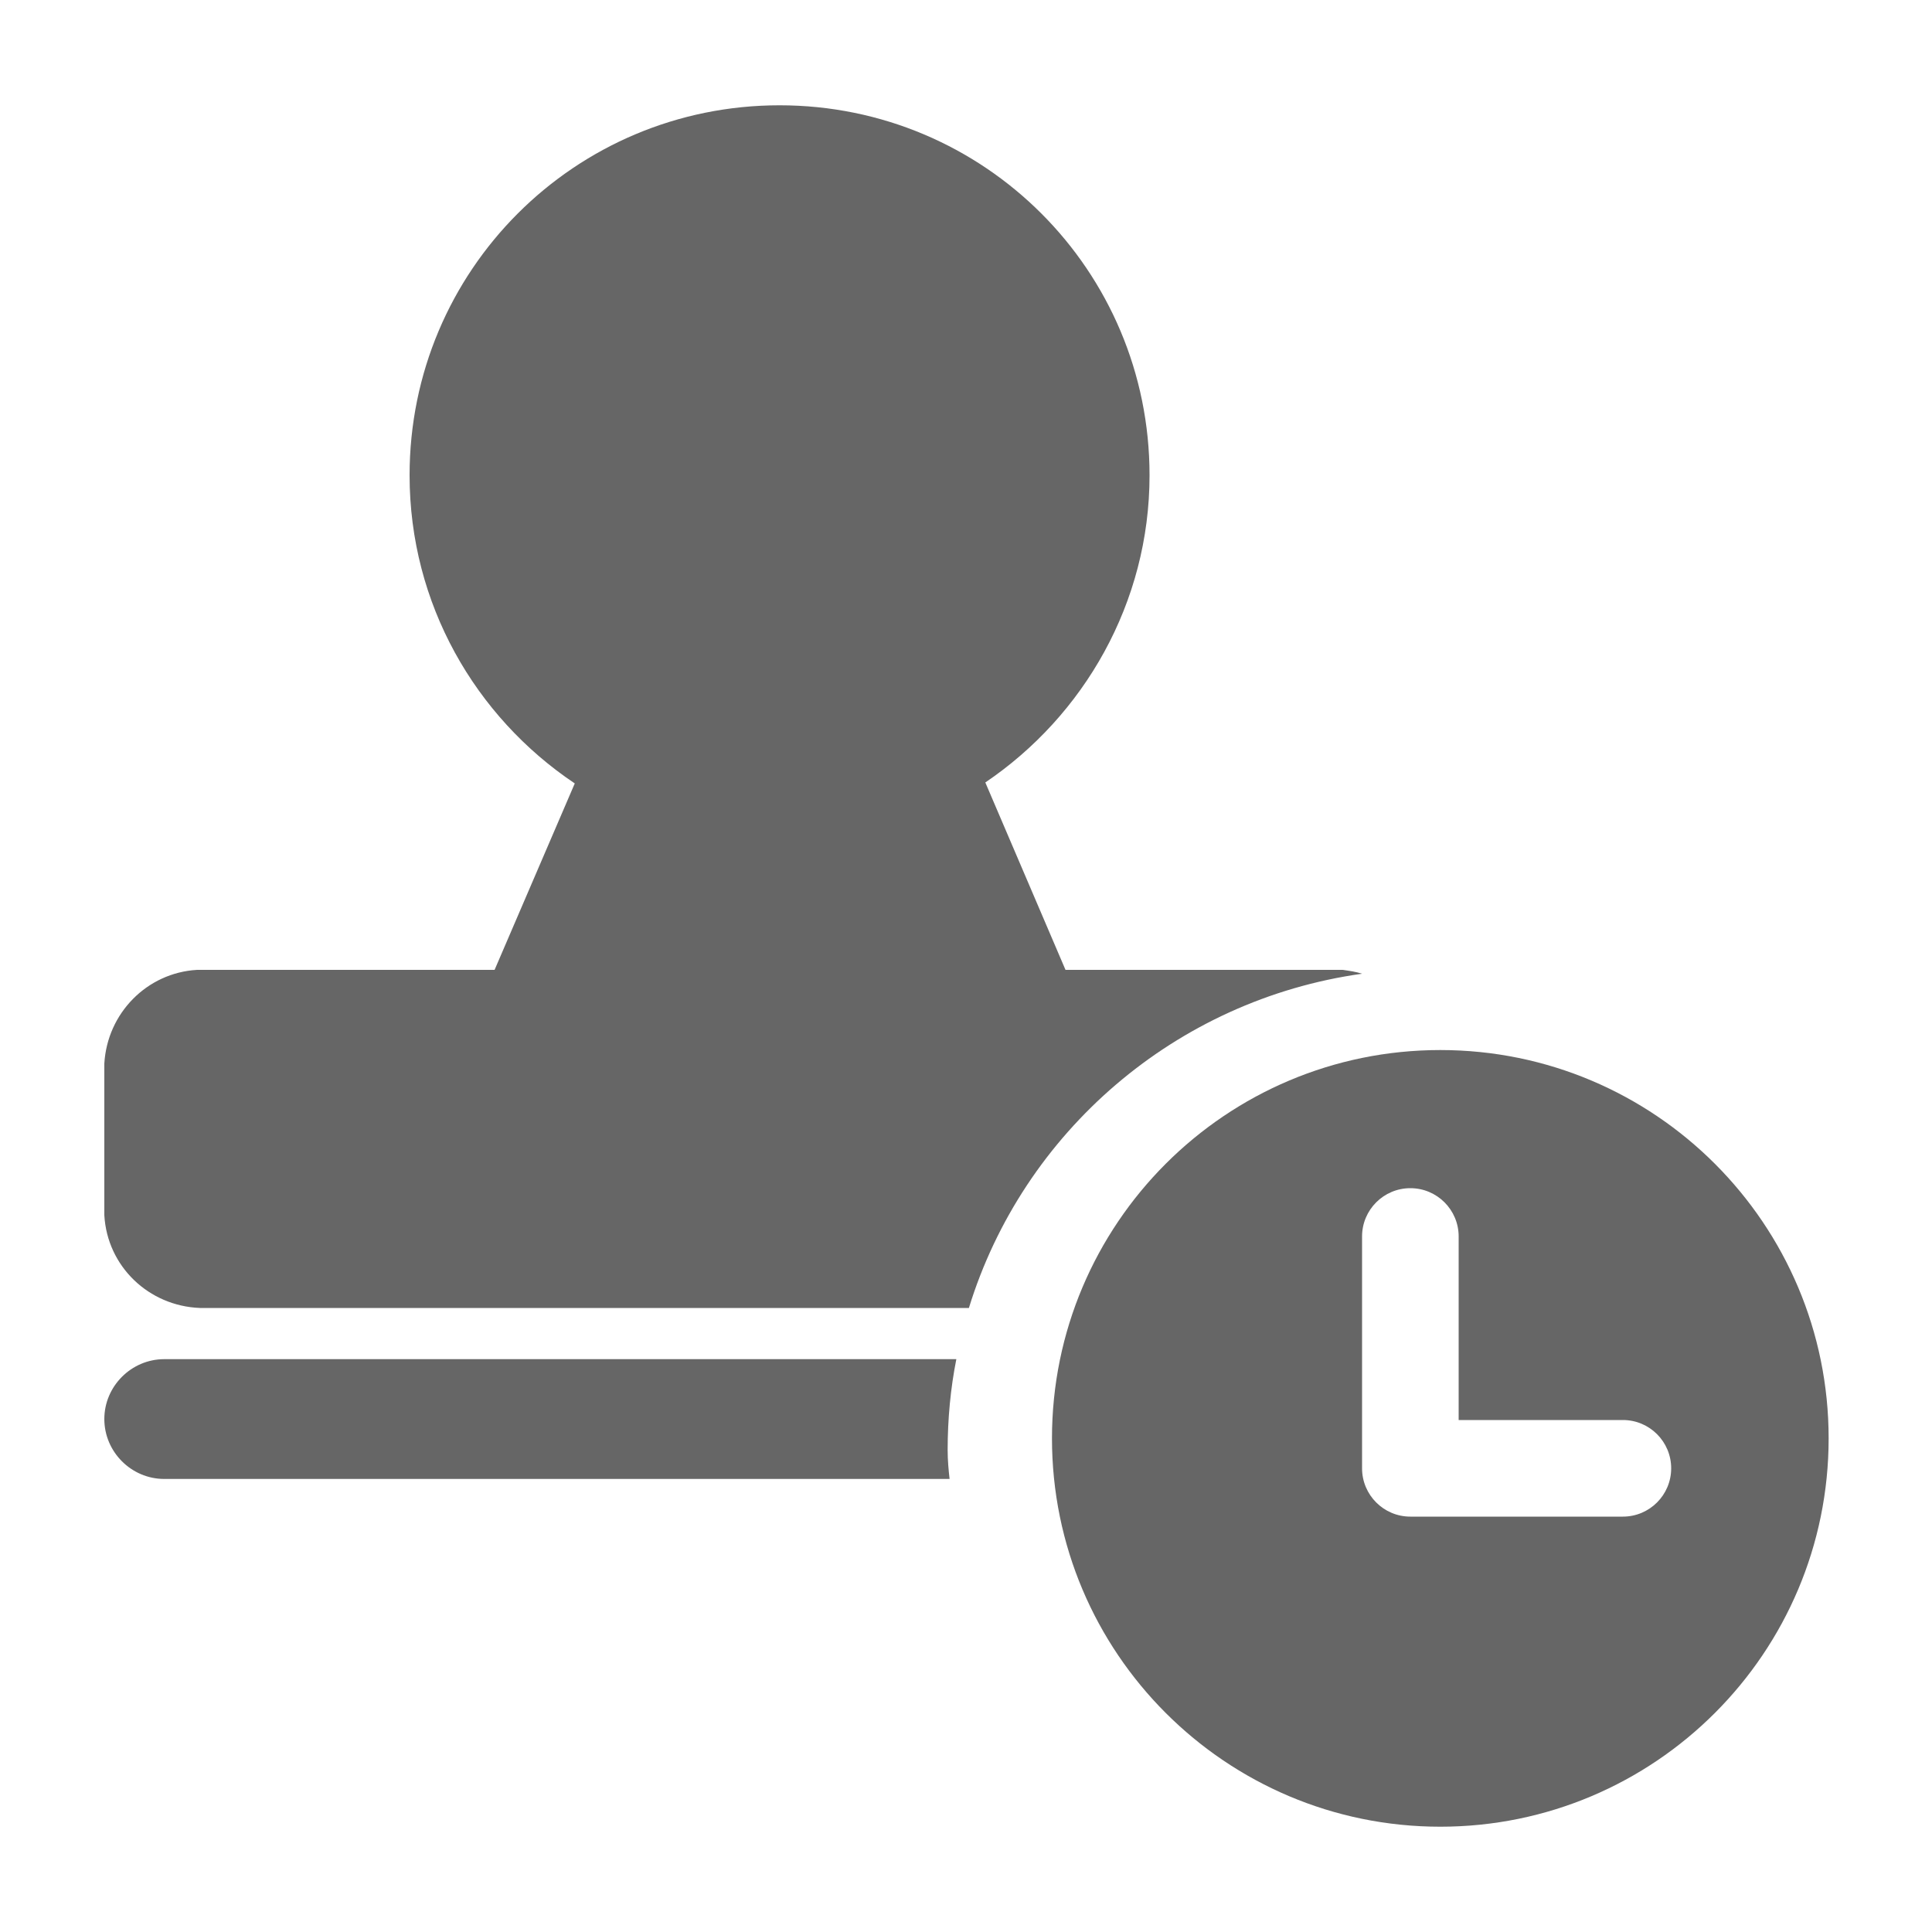
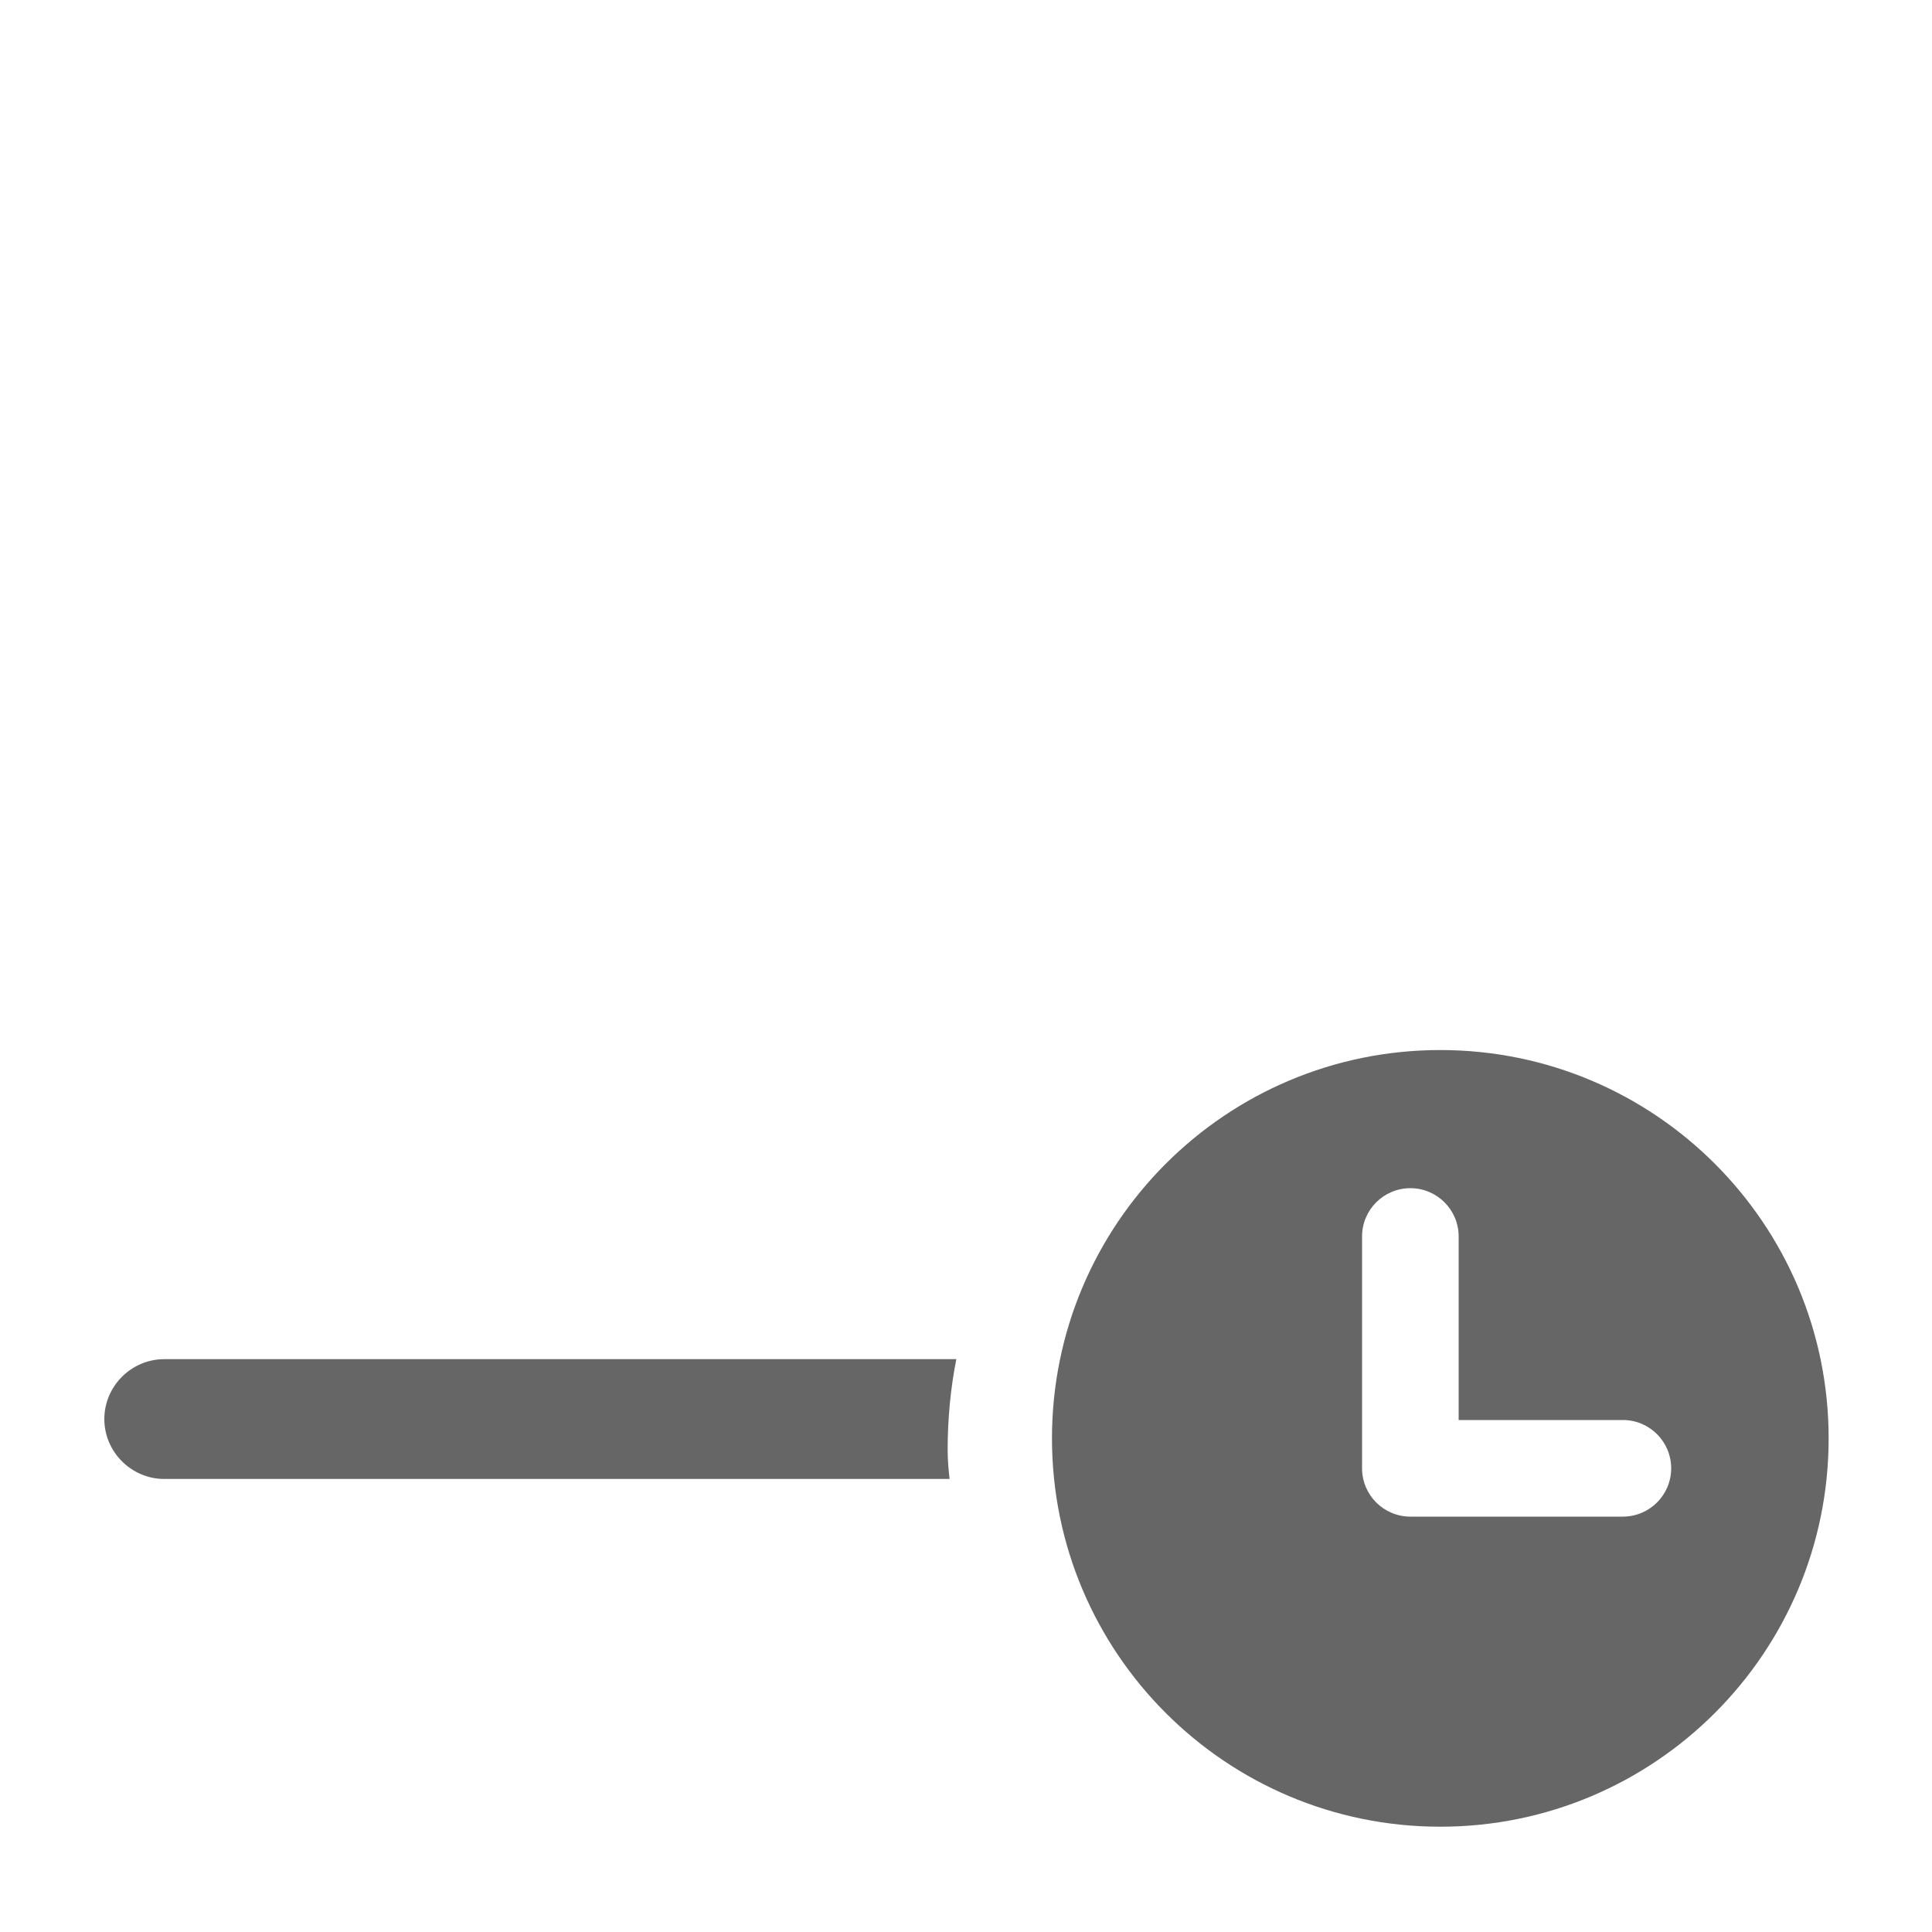
<svg xmlns="http://www.w3.org/2000/svg" width="200" height="200" viewBox="0 0 200 200" fill="none">
-   <path d="M141 100.8C140.4 100.6 139.7 100.5 139 100.4H110.3L102 81C112.2 74.1 119 62.4 119 49.2C119 28 101.9 10.9 80.7 10.9C59.5 10.9 42.4 28 42.4 49.2C42.4 62.5 49.2 74.2 59.5 81.1L51.2 100.4H20.4C15.2 100.7 11.1 104.9 10.8 110.1V125.8C11.1 131.1 15.4 135.2 20.7 135.4H100.3C105.9 117.2 121.7 103.5 141 100.8Z" fill="black" fill-opacity="0.6" />
-   <path fill-rule="evenodd" clip-rule="evenodd" d="M108.9 148.9C108.9 126.7 126.9 108.7 149.1 108.7C171.3 108.7 189.3 126.7 189.3 148.9C189.3 171.1 171.3 189.1 149.1 189.1C126.9 189.1 108.9 171.1 108.9 148.9ZM141 128C141 125.238 143.239 123 146 123C148.761 123 151 125.238 151 128V147H168C170.761 147 173 149.238 173 152C173 154.761 170.761 157 168 157H146C143.239 157 141 154.761 141 152V128Z" fill="black" fill-opacity="0.6" />
+   <path fill-rule="evenodd" clip-rule="evenodd" d="M108.9 148.9C108.9 126.7 126.9 108.7 149.1 108.7C171.3 108.7 189.3 126.7 189.3 148.9C189.3 171.1 171.3 189.1 149.1 189.1C126.9 189.1 108.9 171.1 108.9 148.9ZM141 128C141 125.238 143.239 123 146 123C148.761 123 151 125.238 151 128V147H168C170.761 147 173 149.238 173 152C173 154.761 170.761 157 168 157H146C143.239 157 141 154.761 141 152V128" fill="black" fill-opacity="0.6" />
  <path d="M99 140.7C98.4 143.7 98.1 146.9 98.1 150.1C98.1 151.2 98.2 152.2 98.3 153.1H17C13.6 153.1 10.8 150.3 10.8 146.9C10.8 143.5 13.6 140.7 17 140.7H99Z" fill="black" fill-opacity="0.6" />
</svg>